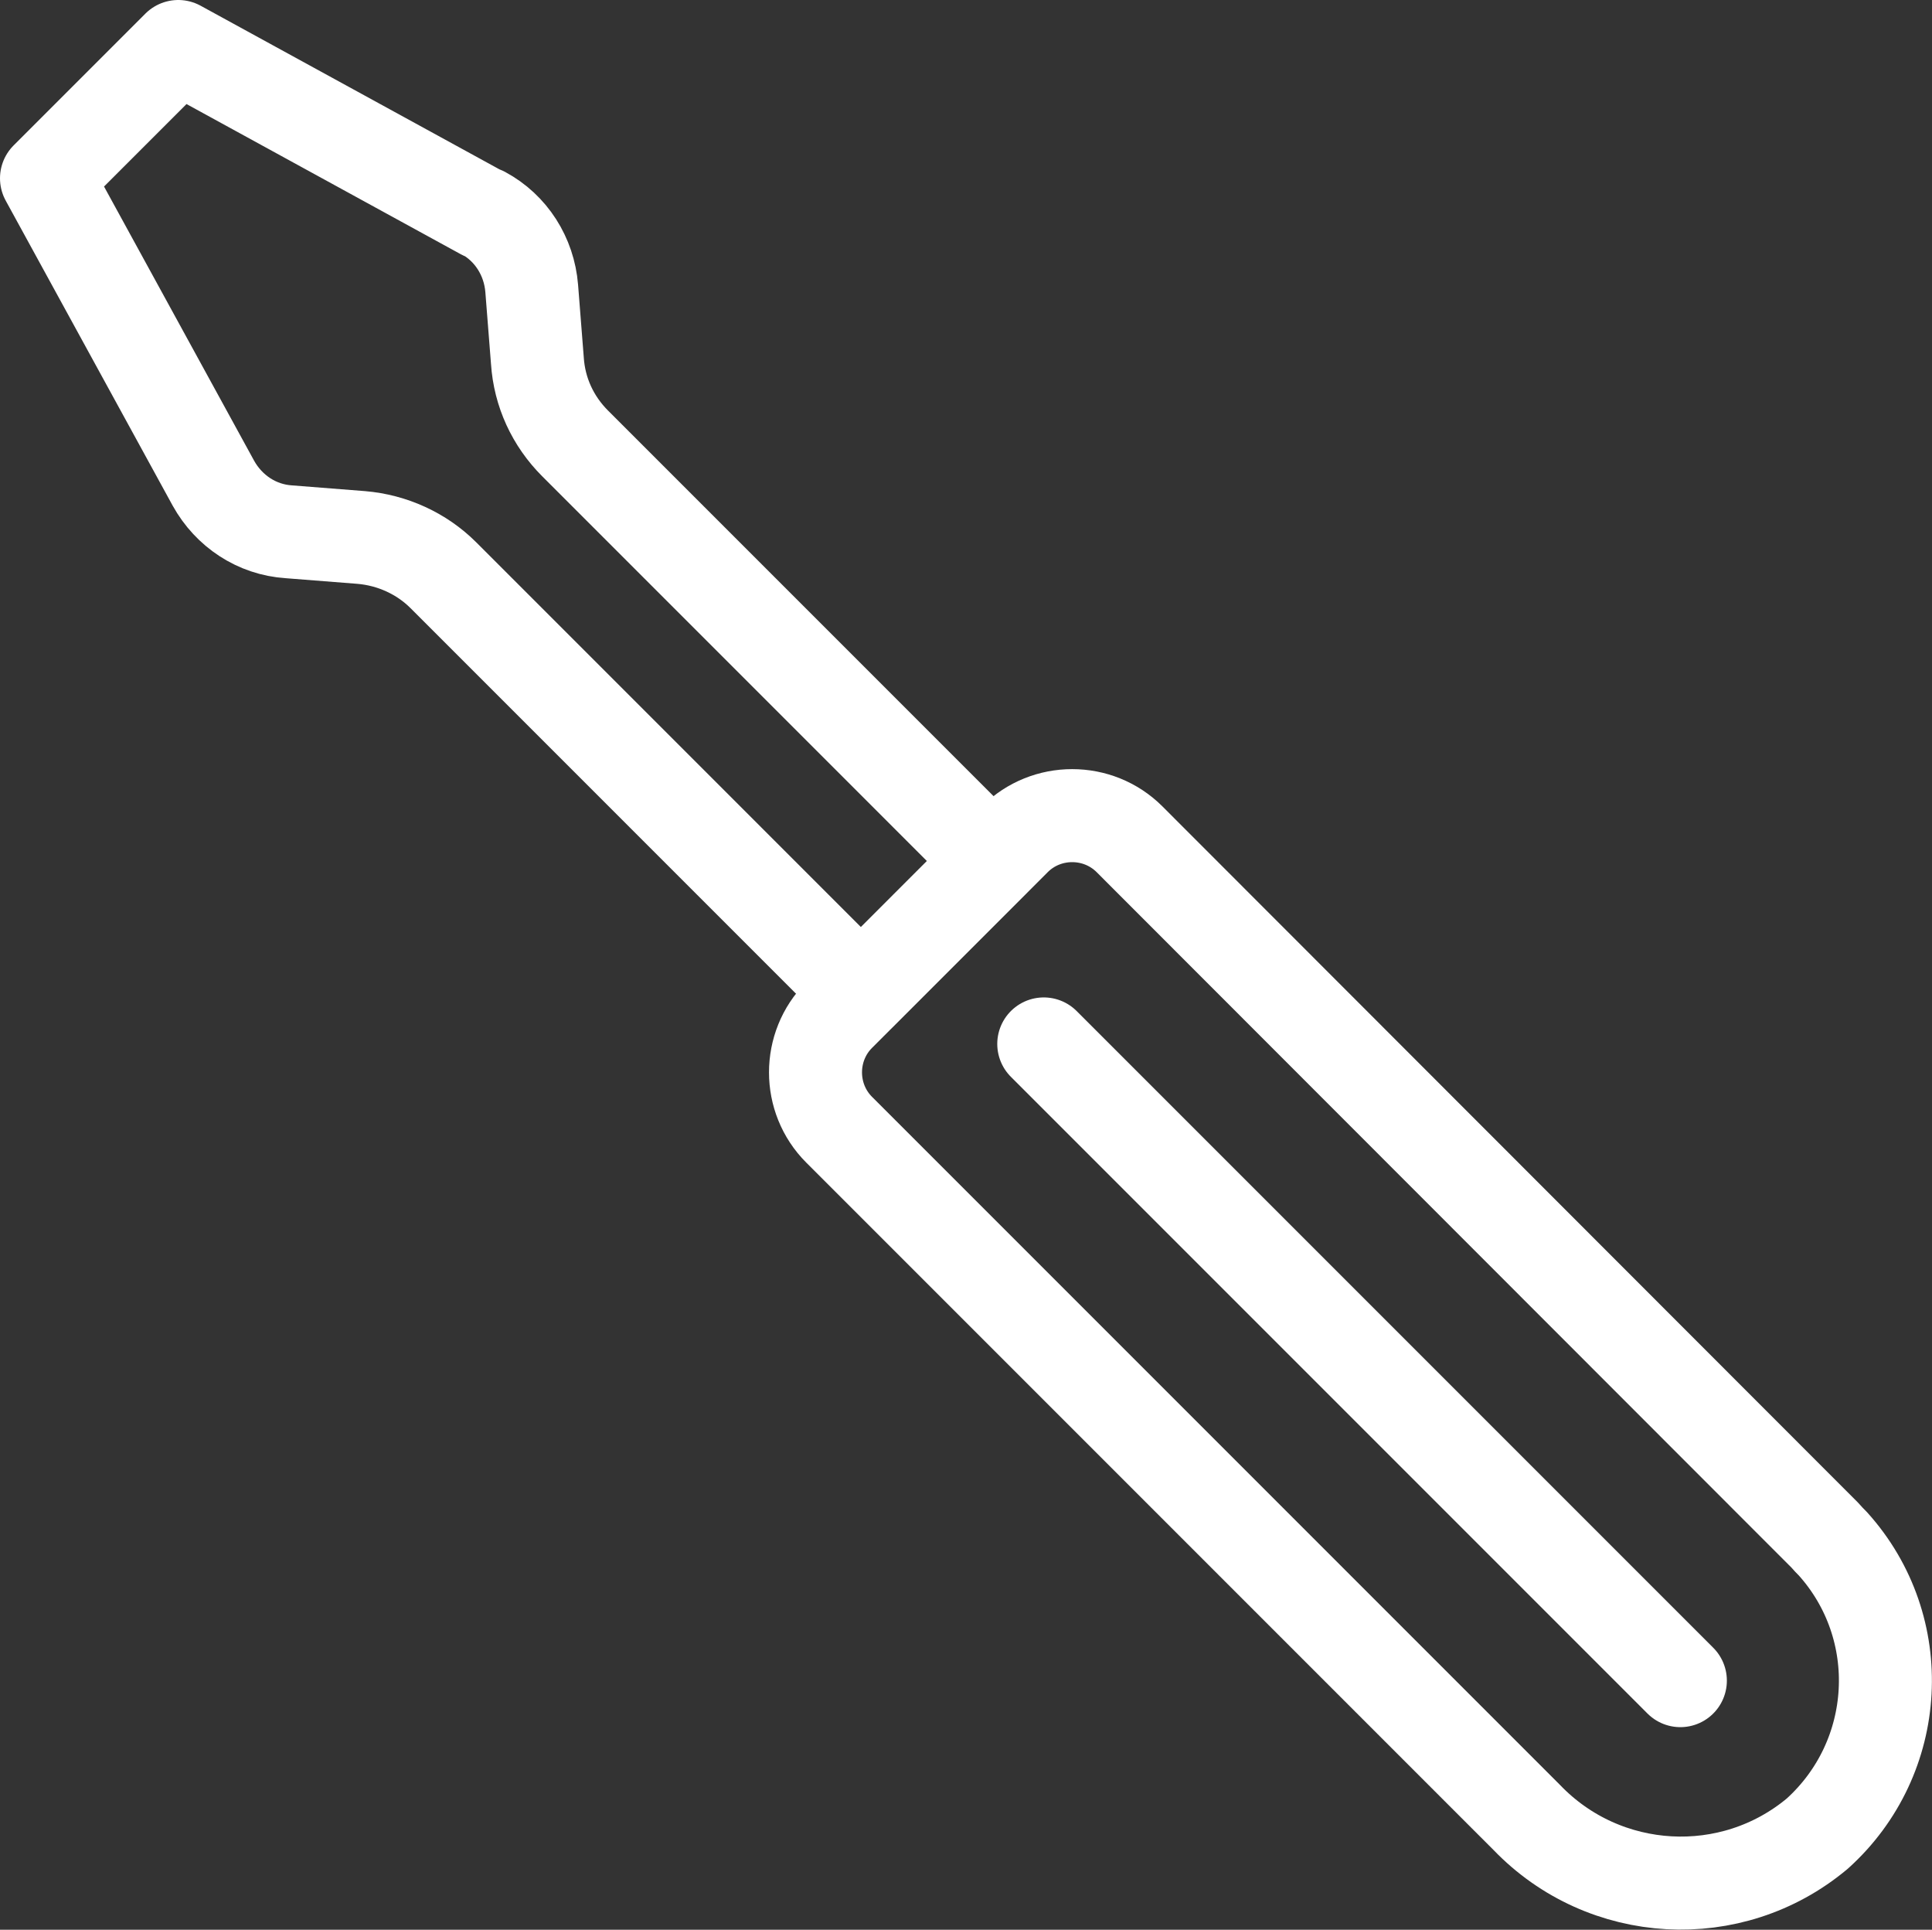
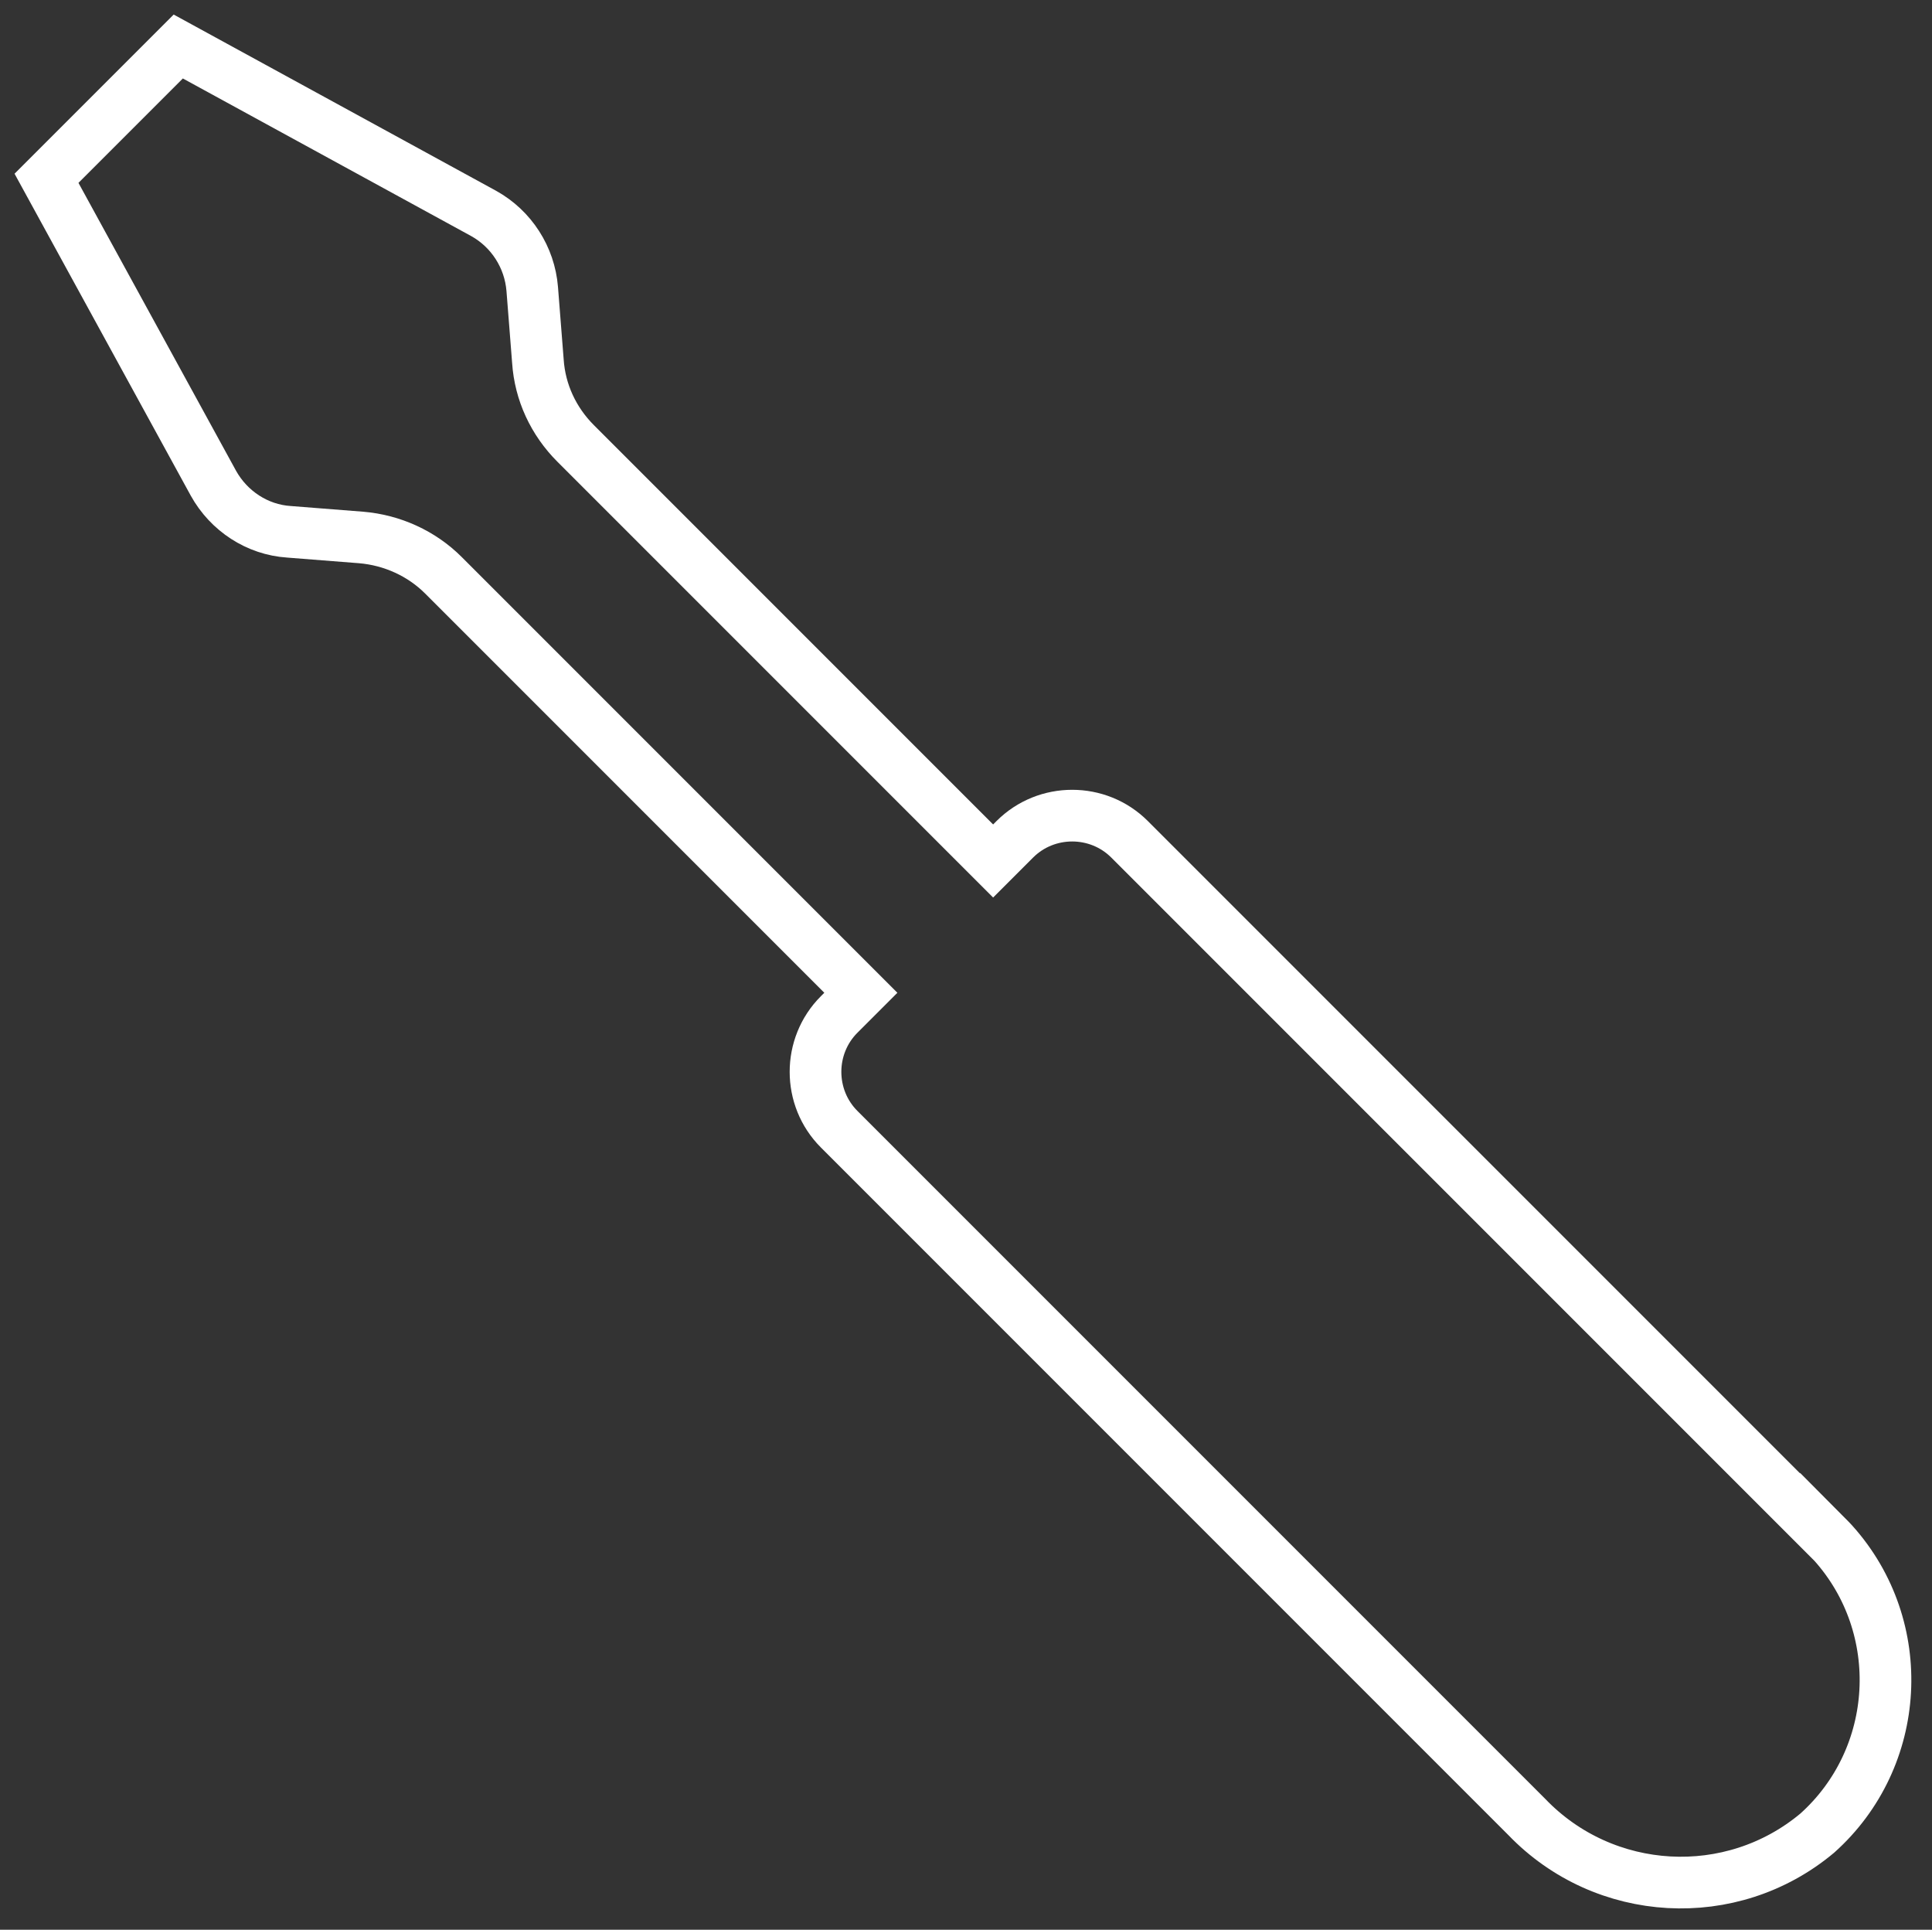
<svg xmlns="http://www.w3.org/2000/svg" id="Layer_1" data-name="Layer 1" viewBox="0 0 37.39 37.34">
  <rect x="0" y="0" width="37.39" height="37.34" fill="#333333" stroke="none" />
  <defs>
    <style>
      .cls-1 {
        stroke-miterlimit: 10;
      }

      .cls-1, .cls-2 {
        fill: none;
        stroke: #fff;
      }

      .cls-2 {
        stroke-linecap: round;
        stroke-linejoin: round;
        stroke-width: 1.8px;
      }
    </style>
  </defs>
  <g id="curb-trap-repairs">
    <g id="Group_238" data-name="Group 238">
-       <path id="Path_842" data-name="Path 842" class="cls-1" d="M35.33,29.71l-13.47-13.47c-.61-.61-1.61-.61-2.22,0h0s-.42.42-.42.42l-8.08-8.08c-.43-.43-.69-.99-.73-1.59l-.11-1.4c-.05-.61-.4-1.16-.94-1.46L3.45.9.9,3.45l3.23,5.9c.3.54.85.9,1.46.94l1.4.11c.6.05,1.17.31,1.59.73l8.08,8.08-.42.42c-.61.61-.61,1.61,0,2.22l13.31,13.31c1.5,1.56,3.96,1.7,5.62.31,1.63-1.47,1.77-3.98.3-5.61-.05-.05-.1-.1-.15-.16" />
      <path id="Path_843" data-name="Path 843" class="cls-1" d="M35.33,29.71l-13.47-13.47c-.61-.61-1.61-.61-2.22,0h0s-.42.42-.42.42l-8.08-8.08c-.43-.43-.69-.99-.73-1.59l-.11-1.4c-.05-.61-.4-1.16-.94-1.46L3.45.9.9,3.45l3.23,5.9c.3.54.85.9,1.46.94l1.4.11c.6.05,1.17.31,1.59.73l8.08,8.08-.42.42c-.61.61-.61,1.61,0,2.22l13.31,13.31c1.5,1.56,3.96,1.7,5.62.31,1.63-1.46,1.77-3.98.31-5.61-.05-.05-.1-.11-.15-.16Z" />
-       <path id="Path_844" data-name="Path 844" class="cls-2" d="M19.64,16.24l-3.4,3.4c-.61.61-.61,1.61,0,2.22l13.31,13.31c1.5,1.56,3.96,1.7,5.62.31,1.63-1.47,1.77-3.98.3-5.61-.05-.05-.1-.1-.15-.16l-13.46-13.47c-.61-.61-1.61-.61-2.22,0Z" />
-       <path id="Path_845" data-name="Path 845" class="cls-2" d="M9.35,4.13L3.45.9.9,3.45l3.23,5.9c.3.54.84.9,1.46.94l1.4.11c.6.05,1.17.31,1.59.73l8.08,8.08,2.55-2.55-8.08-8.08c-.43-.43-.69-.99-.73-1.6l-.11-1.4c-.05-.62-.4-1.17-.94-1.46Z" />
-       <line id="Line_21" data-name="Line 21" class="cls-2" x1="20.2" y1="20.2" x2="32.52" y2="32.52" />
    </g>
  </g>
</svg>